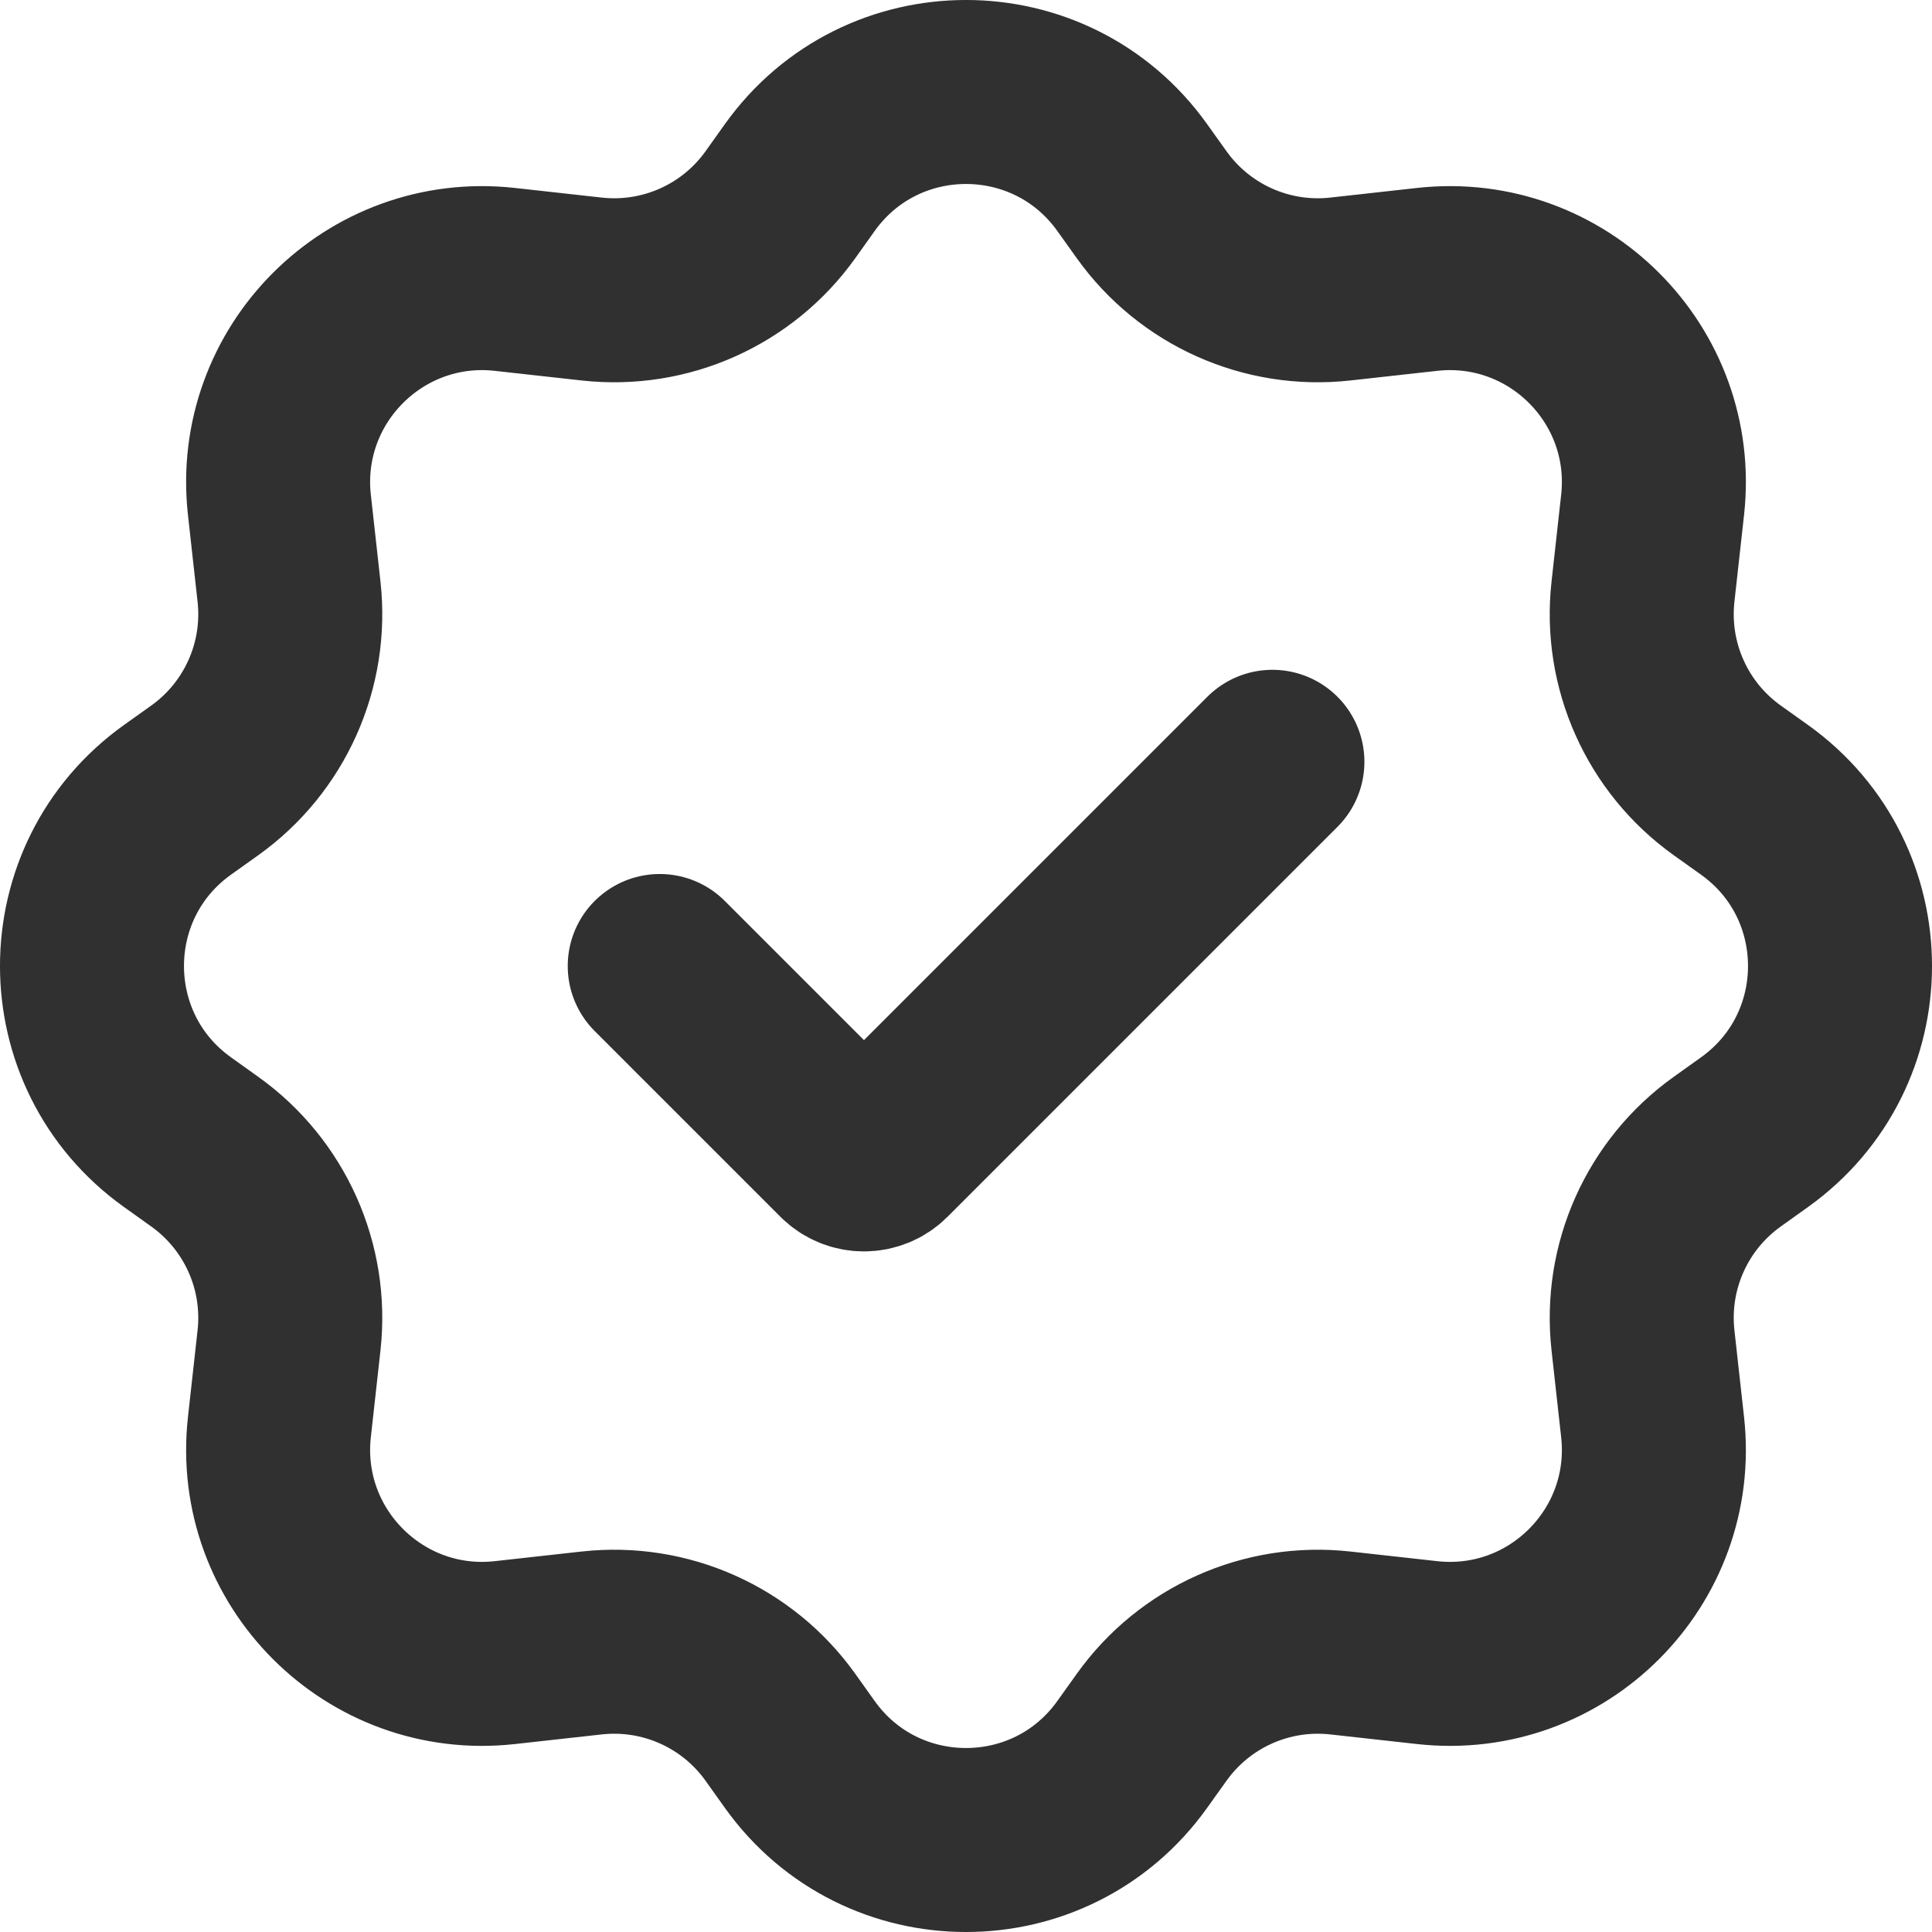
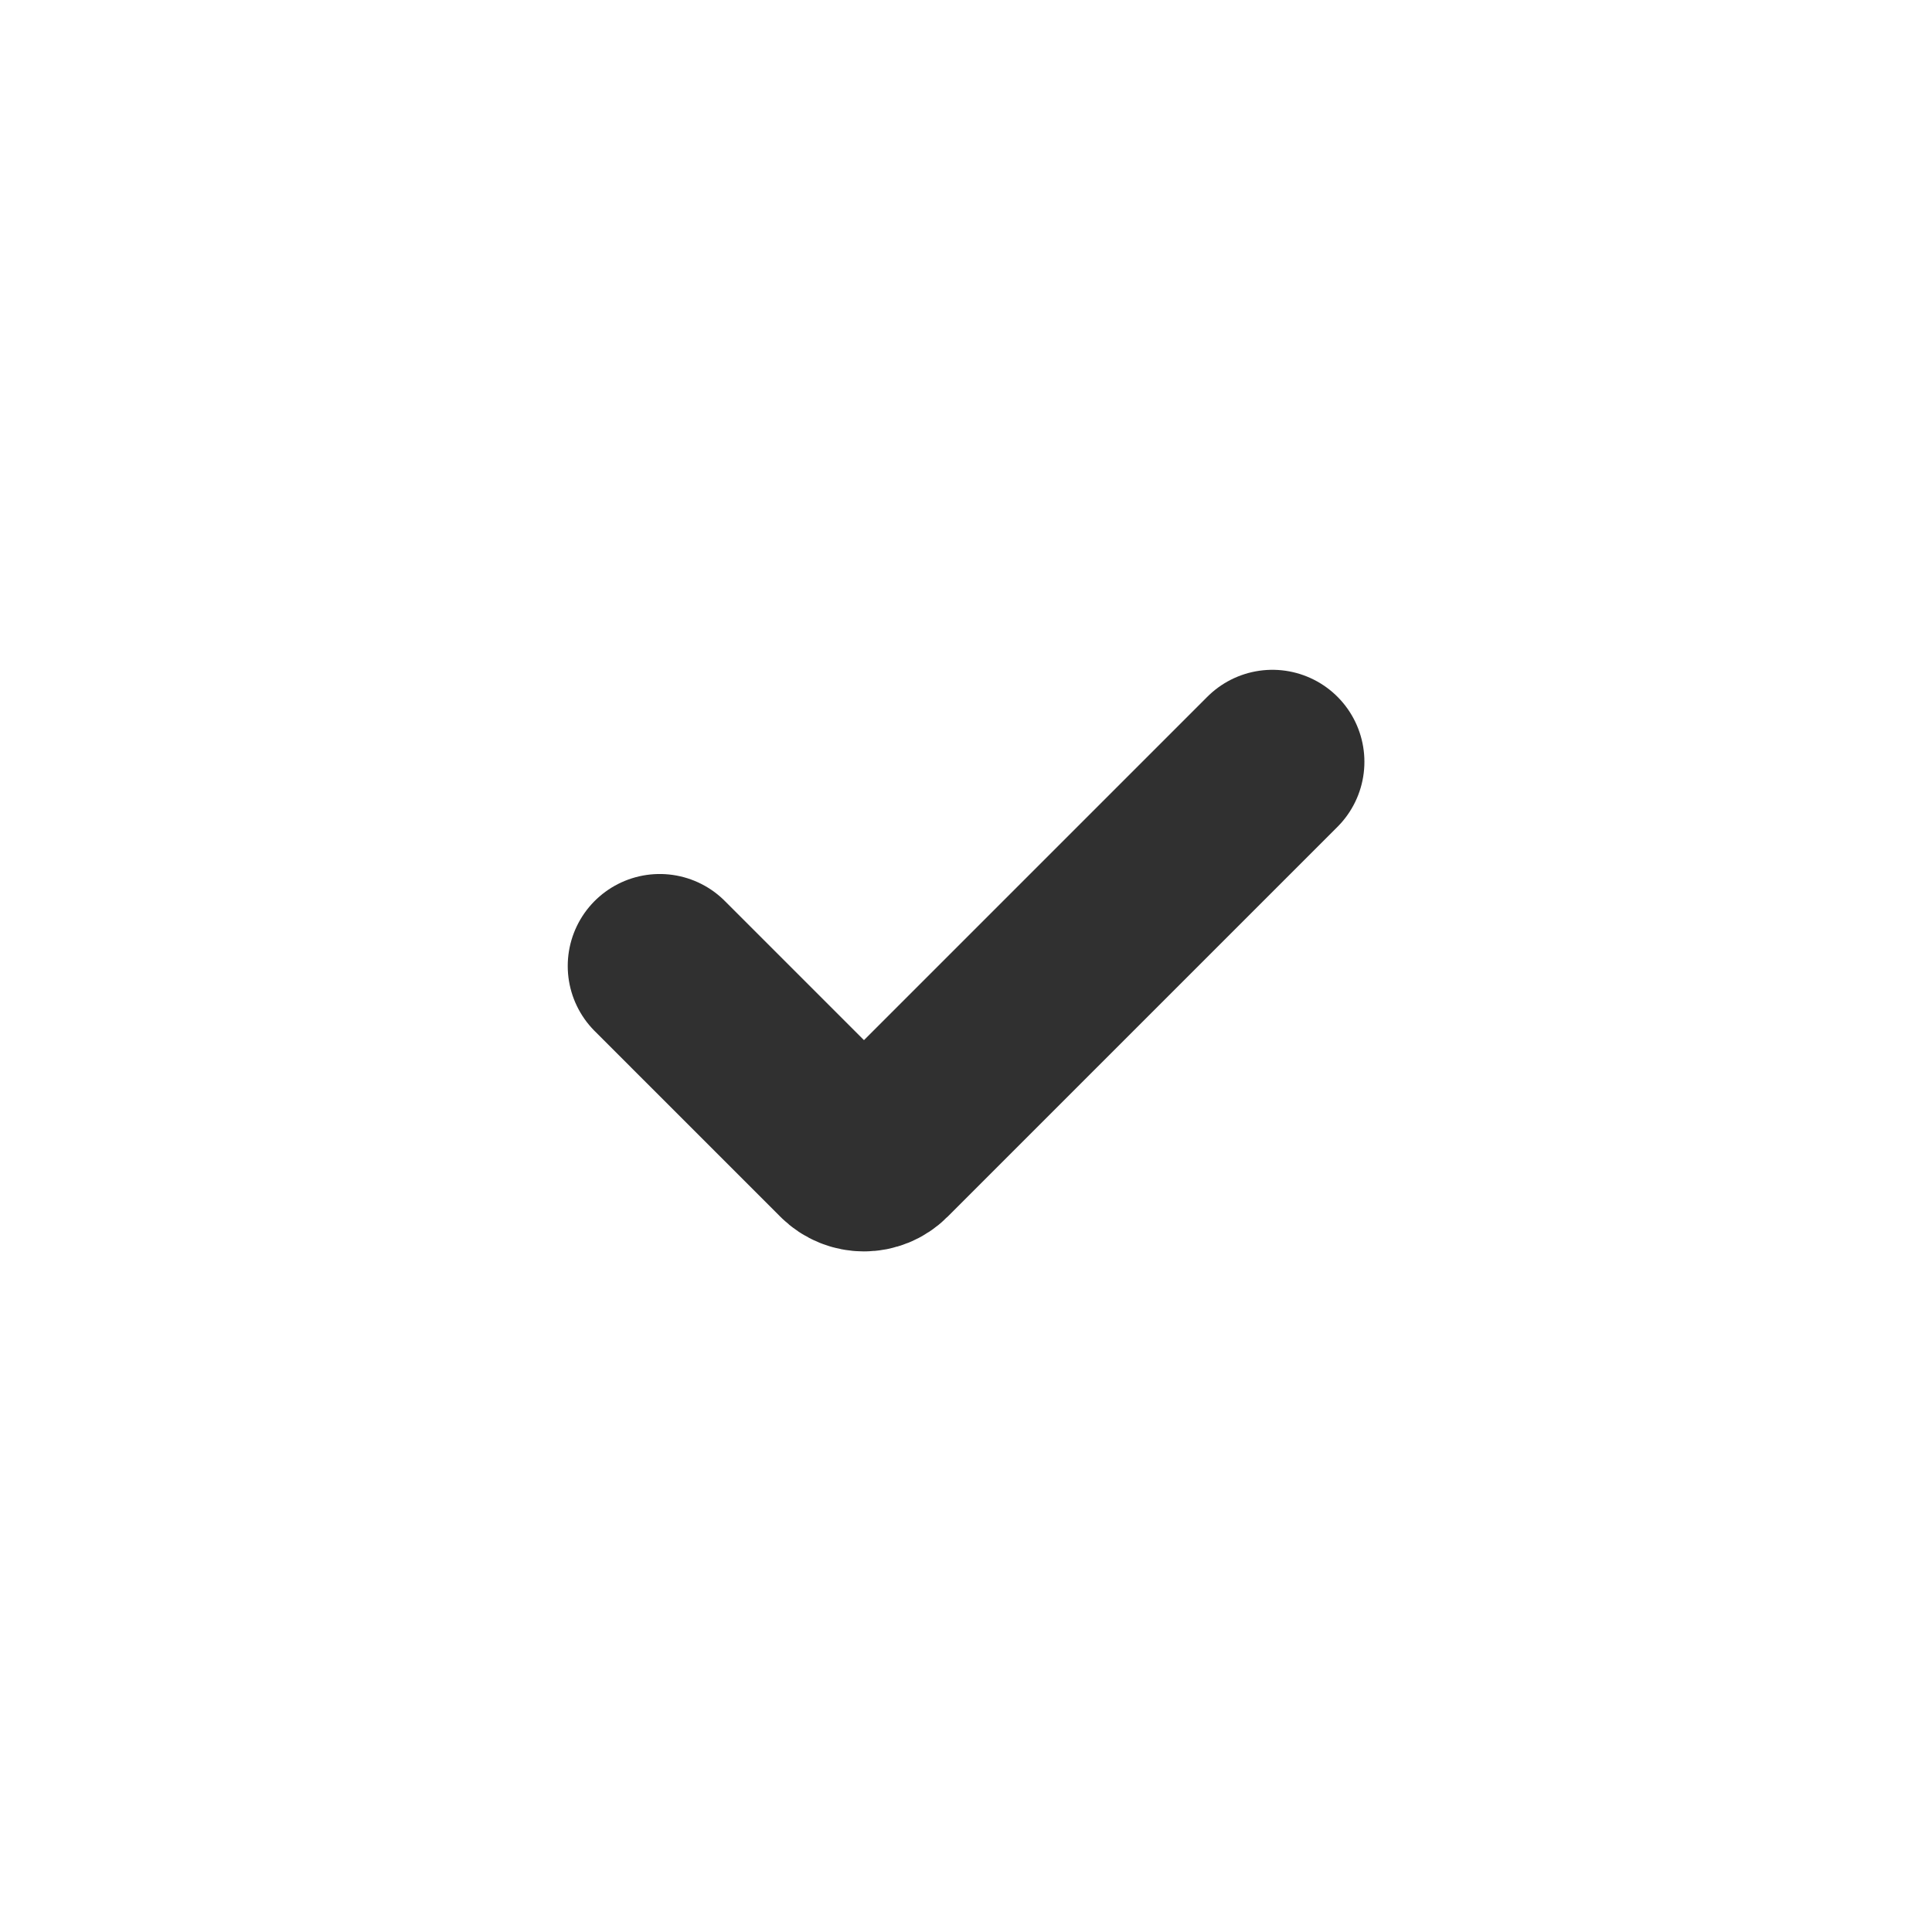
<svg xmlns="http://www.w3.org/2000/svg" width="42" height="42" viewBox="0 0 42 42" fill="none">
-   <path d="M25.036 4.451L24.613 3.859C22.842 1.38 19.158 1.38 17.387 3.859L16.965 4.451C16.03 5.76 14.46 6.461 12.861 6.283L10.977 6.074C8.149 5.76 5.76 8.149 6.074 10.977L6.283 12.861C6.461 14.46 5.76 16.03 4.451 16.965L3.859 17.387C1.38 19.158 1.38 22.842 3.859 24.613L4.451 25.036C5.76 25.971 6.461 27.54 6.283 29.139L6.074 31.023C5.76 33.851 8.149 36.241 10.977 35.926L12.861 35.717C14.46 35.539 16.03 36.24 16.965 37.549L17.387 38.141C19.158 40.62 22.842 40.62 24.613 38.141L25.036 37.549C25.971 36.24 27.54 35.539 29.139 35.717L31.023 35.926C33.851 36.241 36.241 33.851 35.926 31.023L35.717 29.139C35.539 27.54 36.24 25.971 37.549 25.036L38.141 24.613C40.62 22.842 40.62 19.158 38.141 17.387L37.549 16.965C36.24 16.03 35.539 14.46 35.717 12.861L35.926 10.977C36.241 8.149 33.851 5.76 31.023 6.074L29.139 6.283C27.54 6.461 25.971 5.76 25.036 4.451Z" stroke="#303030" stroke-width="4" stroke-linecap="round" stroke-linejoin="round" />
  <path d="M14.342 21L18.38 25.038C18.602 25.26 18.962 25.26 19.184 25.038L27.661 16.561" stroke="#303030" stroke-width="4" stroke-linecap="round" stroke-linejoin="round" />
</svg>